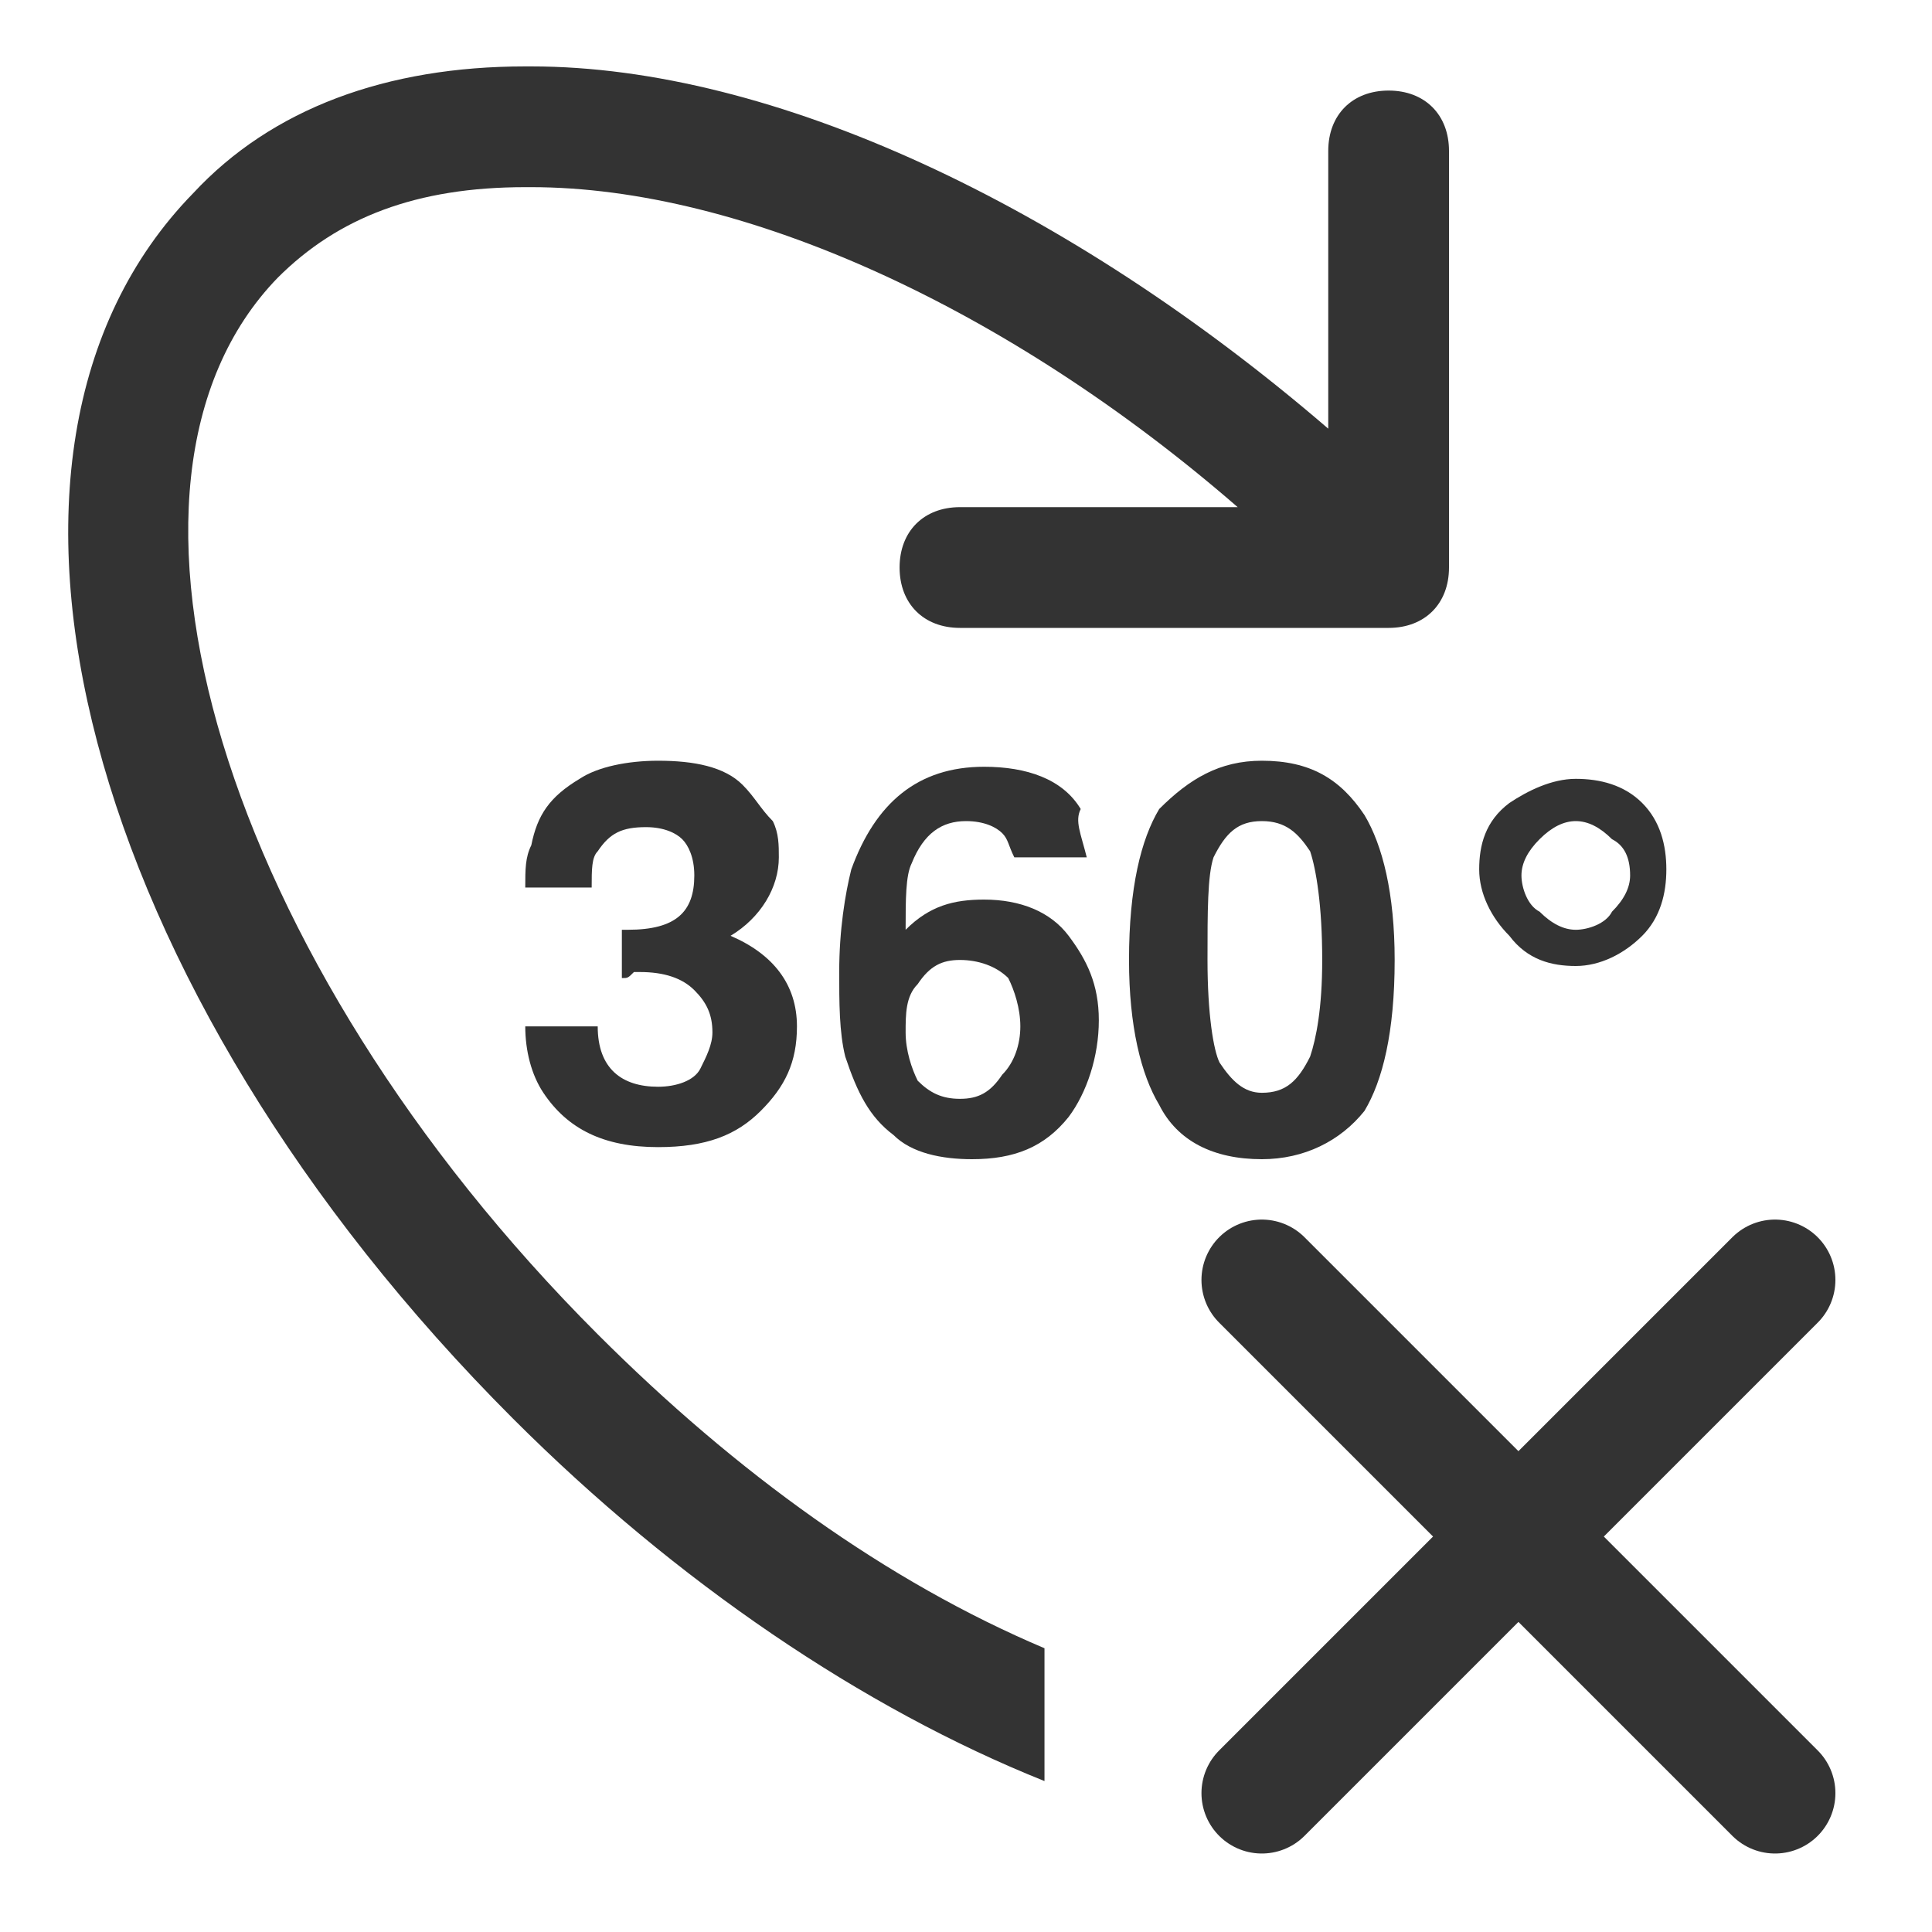
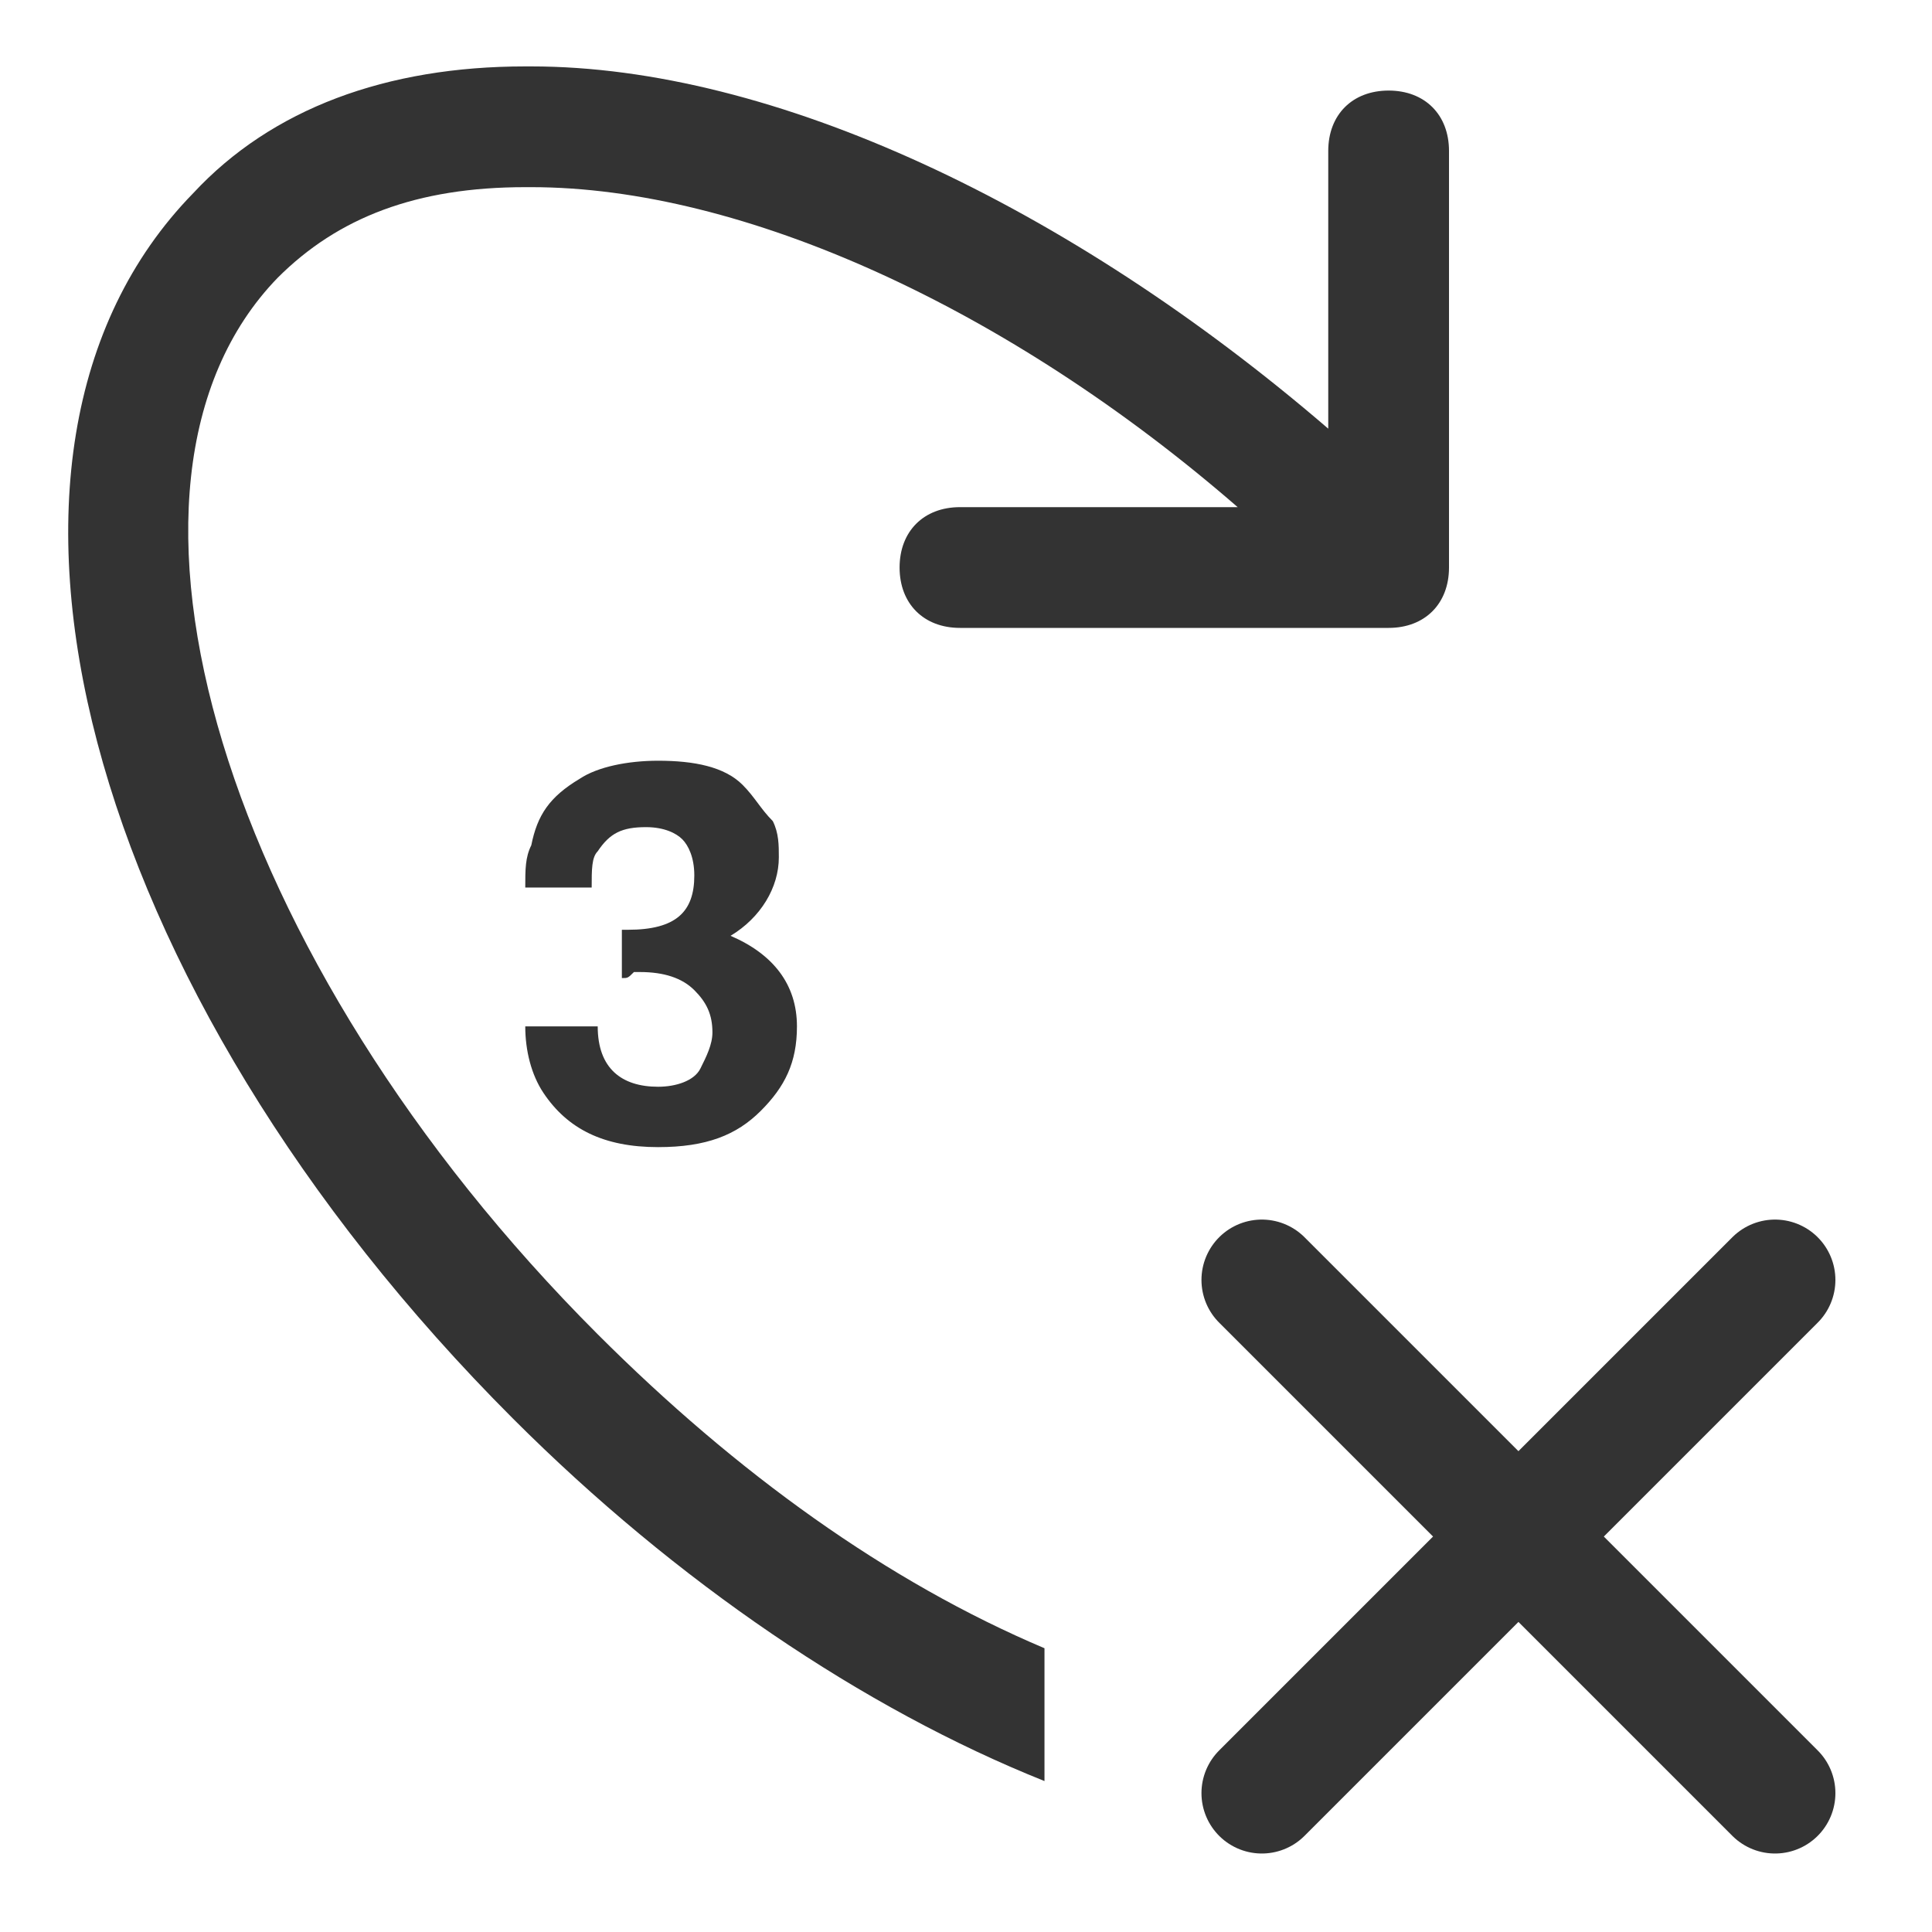
<svg xmlns="http://www.w3.org/2000/svg" version="1.1" id="Ebene_1" x="0px" y="0px" viewBox="0 0 32 32" style="enable-background:new 0 0 32 32;" xml:space="preserve">
  <style type="text/css">
	.st0{fill:#333;}
	.st1{fill:none;stroke:#333;stroke-width:2;stroke-linecap:round;stroke-miterlimit:10;}
</style>
  <g>
    <path class="st0" d="M10.9,18c-0.6,0-1-0.3-1-1H8.7c0,0.4,0.1,0.8,0.3,1.1c0.4,0.6,1,0.9,1.9,0.9c0.8,0,1.3-0.2,1.7-0.6   c0.4-0.4,0.6-0.8,0.6-1.4c0-0.7-0.4-1.2-1.1-1.5c0.5-0.3,0.8-0.8,0.8-1.3c0-0.2,0-0.4-0.1-0.6c-0.2-0.2-0.3-0.4-0.5-0.6   c-0.3-0.3-0.8-0.4-1.4-0.4c-0.5,0-1,0.1-1.3,0.3c-0.5,0.3-0.7,0.6-0.8,1.1c-0.1,0.2-0.1,0.4-0.1,0.7h1.1c0-0.3,0-0.5,0.1-0.6   c0.2-0.3,0.4-0.4,0.8-0.4c0.3,0,0.5,0.1,0.6,0.2c0.1,0.1,0.2,0.3,0.2,0.6c0,0.6-0.3,0.9-1.1,0.9h-0.1v0.8c0.1,0,0.1,0,0.2-0.1   c0.1,0,0.1,0,0.1,0c0.4,0,0.7,0.1,0.9,0.3c0.2,0.2,0.3,0.4,0.3,0.7c0,0.2-0.1,0.4-0.2,0.6C11.5,17.9,11.2,18,10.9,18z" />
-     <path class="st0" d="M16.3,12.7c-1.1,0-1.8,0.6-2.2,1.7c-0.1,0.4-0.2,1-0.2,1.7c0,0.5,0,1,0.1,1.4c0.2,0.6,0.4,1,0.8,1.3   c0.3,0.3,0.8,0.4,1.3,0.4c0.7,0,1.2-0.2,1.6-0.7c0.3-0.4,0.5-1,0.5-1.6c0-0.6-0.2-1-0.5-1.4s-0.8-0.6-1.4-0.6   c-0.5,0-0.9,0.1-1.3,0.5c0-0.5,0-0.9,0.1-1.1c0.2-0.5,0.5-0.7,0.9-0.7c0.3,0,0.5,0.1,0.6,0.2c0.1,0.1,0.1,0.2,0.2,0.4H18   c-0.1-0.4-0.2-0.6-0.1-0.8C17.6,12.9,17,12.7,16.3,12.7z M15.2,16.3c0.2-0.3,0.4-0.4,0.7-0.4c0.3,0,0.6,0.1,0.8,0.3   c0.1,0.2,0.2,0.5,0.2,0.8s-0.1,0.6-0.3,0.8c-0.2,0.3-0.4,0.4-0.7,0.4c-0.3,0-0.5-0.1-0.7-0.3c-0.1-0.2-0.2-0.5-0.2-0.8   C15,16.8,15,16.5,15.2,16.3z" />
-     <path class="st0" d="M20.9,12.6c-0.7,0-1.2,0.3-1.7,0.8c-0.3,0.5-0.5,1.3-0.5,2.5c0,1.1,0.2,1.9,0.5,2.4c0.3,0.6,0.9,0.9,1.7,0.9   c0.7,0,1.3-0.3,1.7-0.8c0.3-0.5,0.5-1.3,0.5-2.5c0-1.1-0.2-1.9-0.5-2.4C22.2,12.9,21.7,12.6,20.9,12.6z M21.7,17.5   c-0.2,0.4-0.4,0.6-0.8,0.6c-0.3,0-0.5-0.2-0.7-0.5c-0.1-0.2-0.2-0.8-0.2-1.7c0-0.8,0-1.4,0.1-1.7c0.2-0.4,0.4-0.6,0.8-0.6   c0.4,0,0.6,0.2,0.8,0.5c0.1,0.3,0.2,0.9,0.2,1.8C21.9,16.7,21.8,17.2,21.7,17.5z" />
-     <path class="st0" d="M26.1,16c0.4,0,0.8-0.2,1.1-0.5s0.4-0.7,0.4-1.1c0-0.4-0.1-0.8-0.4-1.1s-0.7-0.4-1.1-0.4   c-0.4,0-0.8,0.2-1.1,0.4c-0.4,0.3-0.5,0.7-0.5,1.1c0,0.4,0.2,0.8,0.5,1.1C25.3,15.9,25.7,16,26.1,16z M25.5,13.9   c0.2-0.2,0.4-0.3,0.6-0.3c0.2,0,0.4,0.1,0.6,0.3c0.2,0.1,0.3,0.3,0.3,0.6c0,0.2-0.1,0.4-0.3,0.6c-0.1,0.2-0.4,0.3-0.6,0.3   c-0.2,0-0.4-0.1-0.6-0.3c-0.2-0.1-0.3-0.4-0.3-0.6S25.3,14.1,25.5,13.9z" />
  </g>
  <g>
    <path class="st0" d="M28.9,17.3L28.9,17.3C28.9,17.3,28.9,17.3,28.9,17.3z" />
    <path class="st0" d="M9.9,22.1C3.7,15.9,1.3,8,4.6,4.6c1-1,2.3-1.5,4.1-1.5c0,0,0,0,0.1,0c3.5,0,7.9,2,11.7,5.3h-4.6   c-0.6,0-1,0.4-1,1s0.4,1,1,1H23c0.6,0,1-0.4,1-1V2.5c0-0.6-0.4-1-1-1s-1,0.4-1,1v4.6c-4.3-3.7-9.2-6-13.2-6c0,0,0,0-0.1,0   c-2.3,0-4.2,0.7-5.5,2.1C-1,7.5,1.4,16.4,8.5,23.5c2.7,2.7,5.8,4.8,8.8,6v-2.2C14.7,26.2,12.2,24.4,9.9,22.1z" />
  </g>
  <line class="st1" x1="29.4" y1="29.7" x2="20.9" y2="21.2" />
  <line class="st1" x1="20.9" y1="29.7" x2="29.4" y2="21.2" />
</svg>